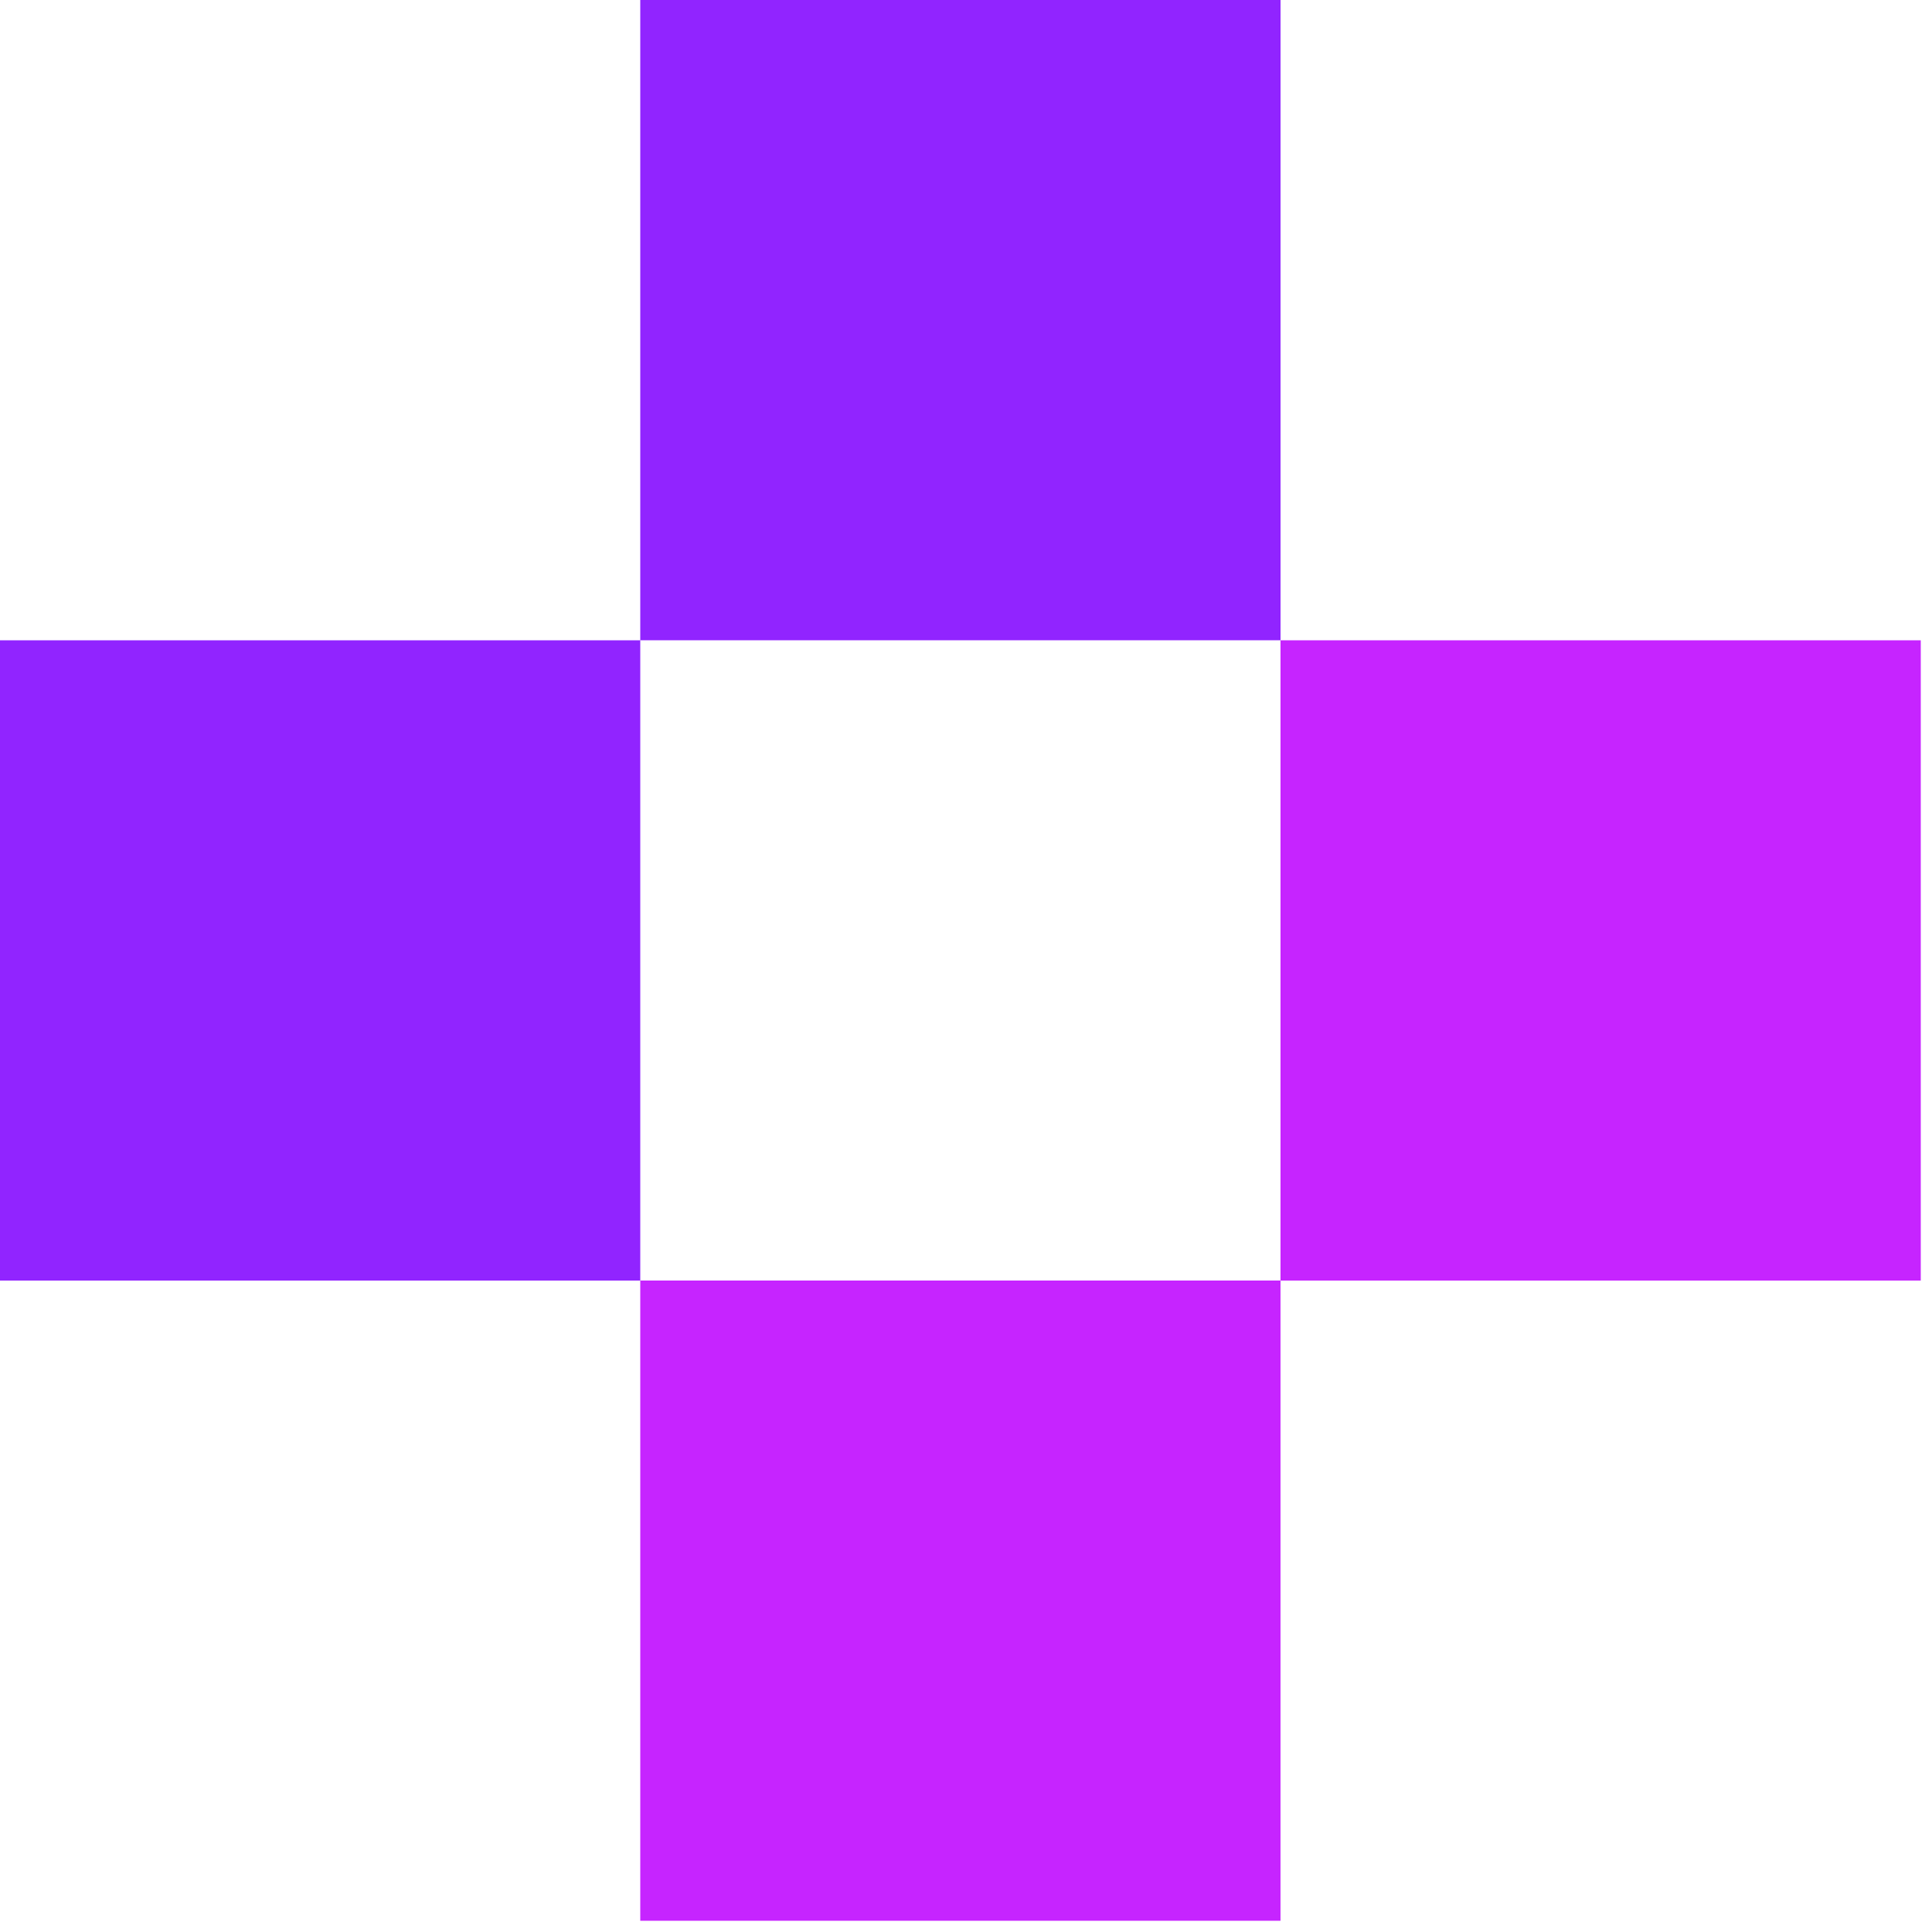
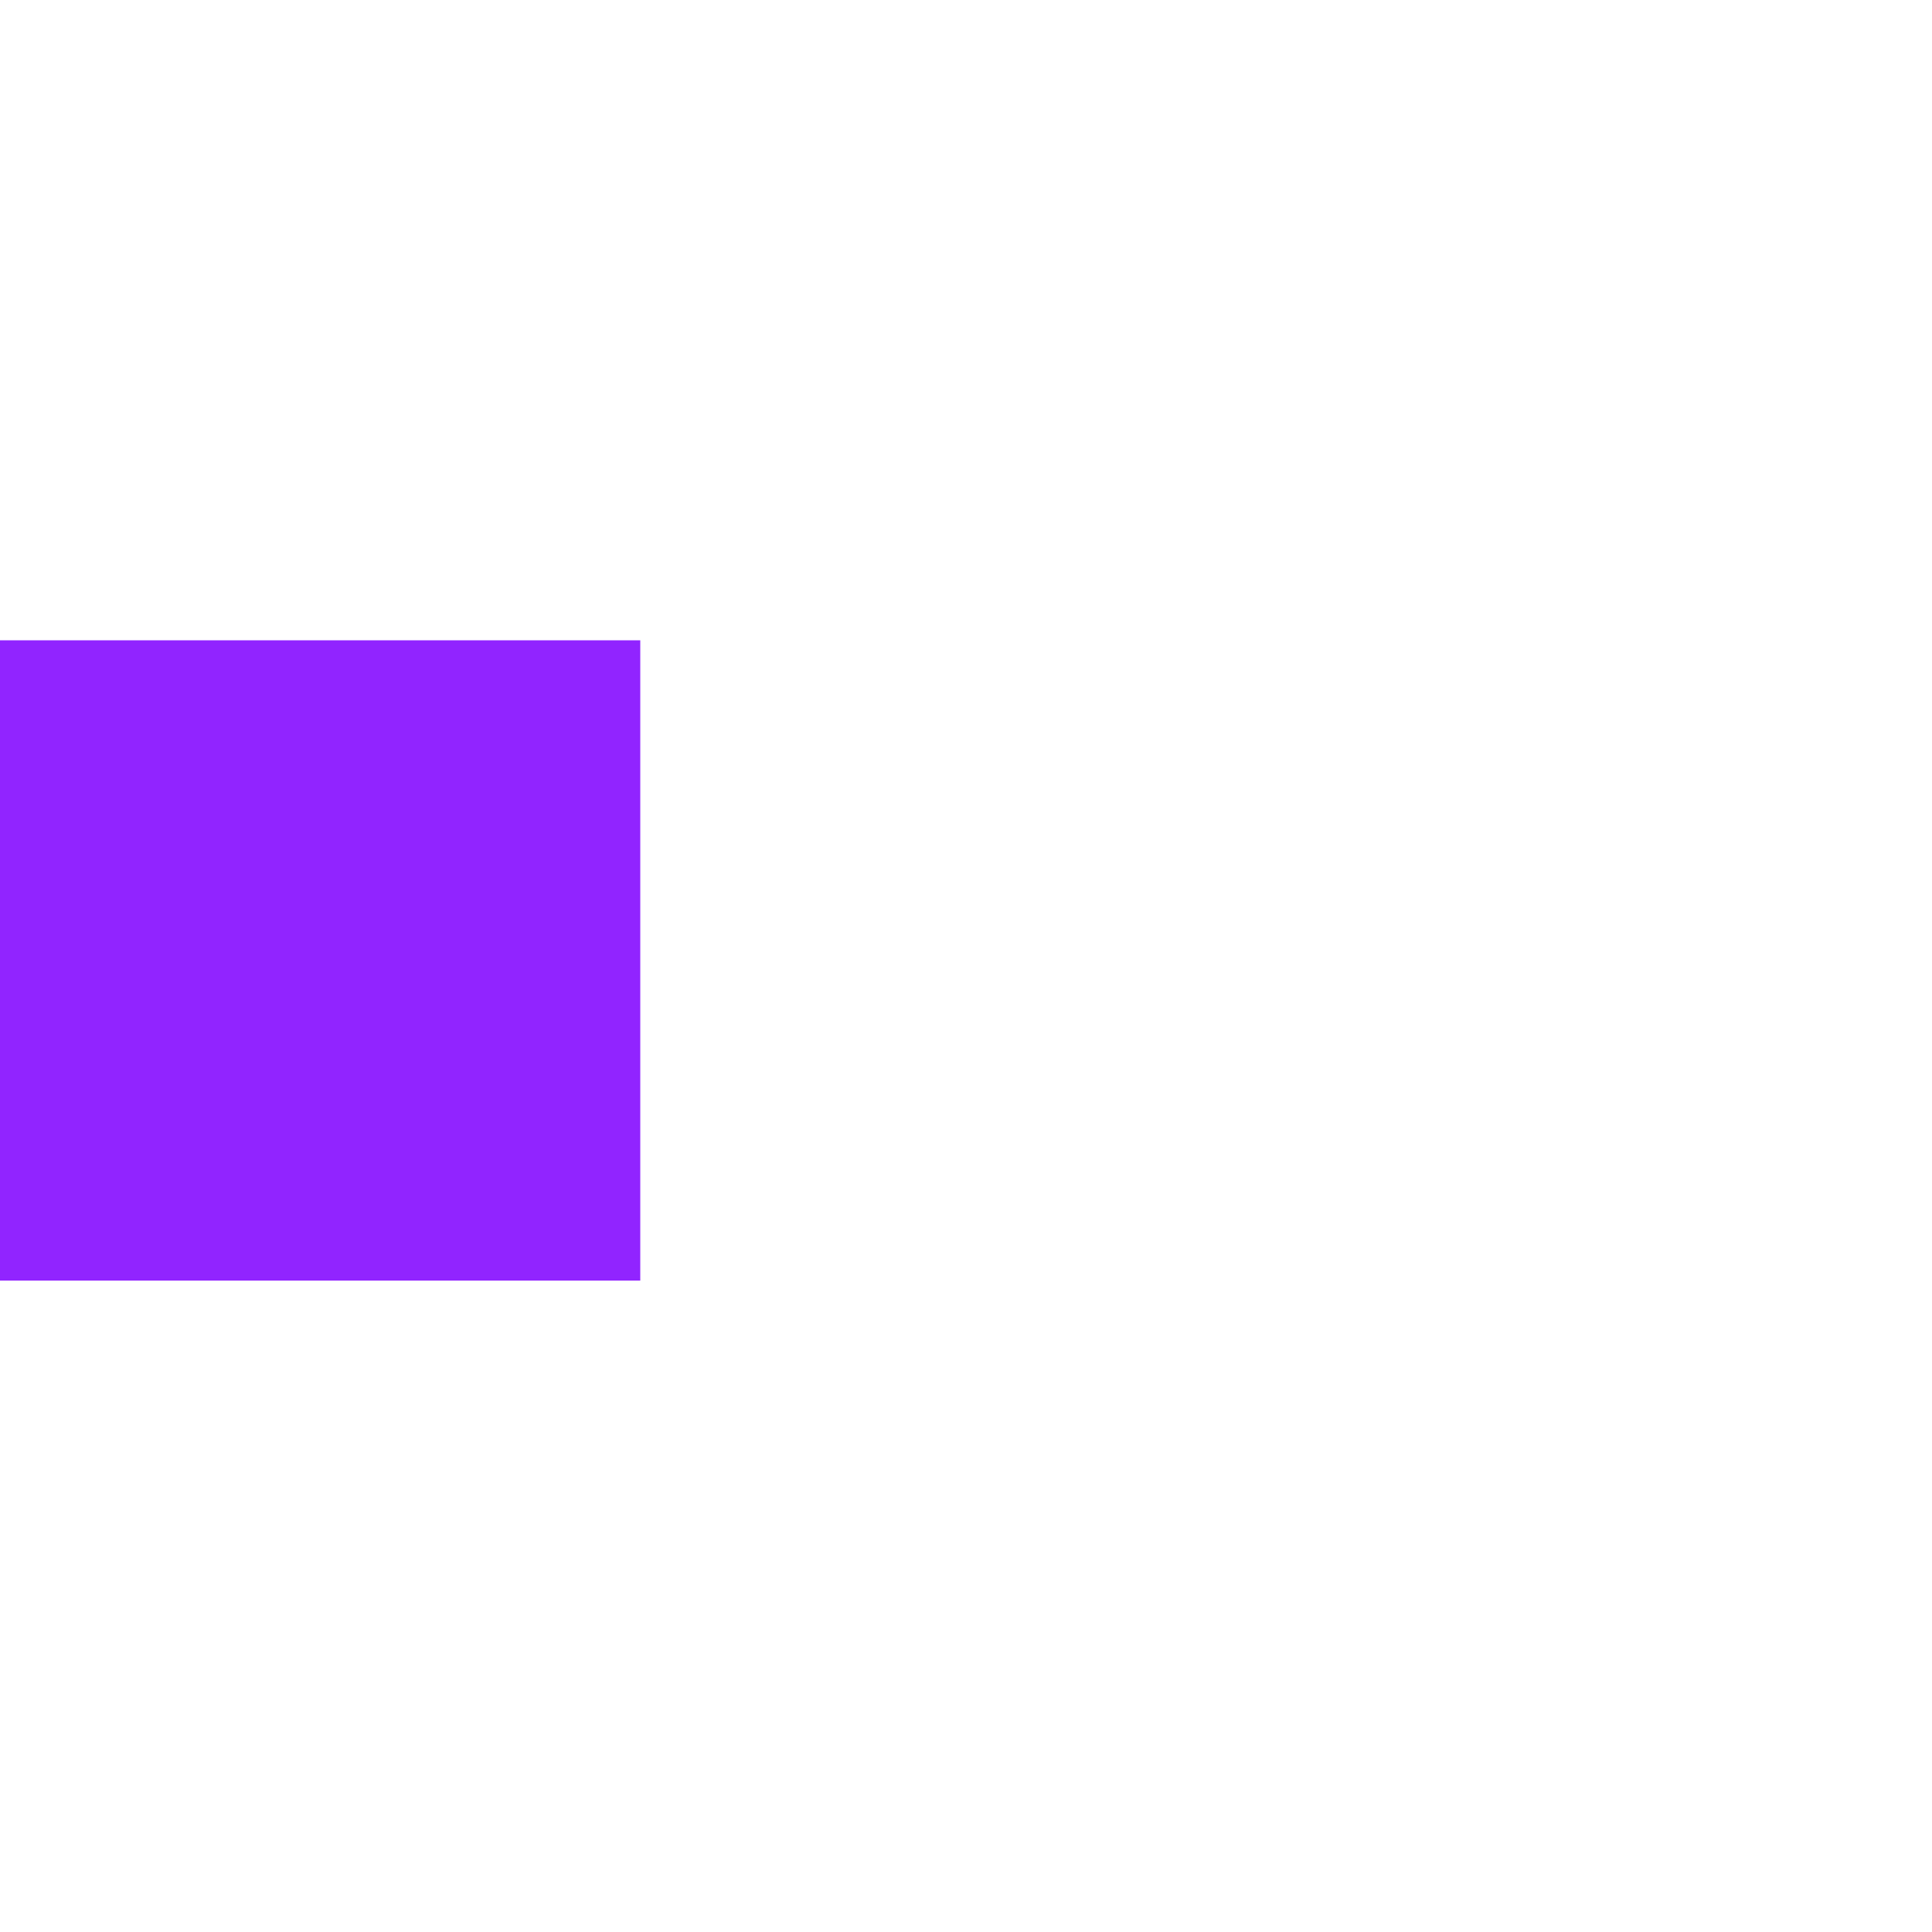
<svg xmlns="http://www.w3.org/2000/svg" width="60" height="60" viewBox="0 0 60 60">
  <g fill="none" fill-rule="evenodd">
-     <path fill="#C624FF" d="M19.884 59.651h19.883V39.768H19.884zM39.767 39.77h19.884V19.885H39.767z" />
-     <path fill="#9124FF" d="M0 39.77h19.884V19.885H0zM19.884 19.884h19.884V0H19.884z" />
+     <path fill="#9124FF" d="M0 39.77h19.884V19.885H0zM19.884 19.884h19.884H19.884z" />
  </g>
</svg>